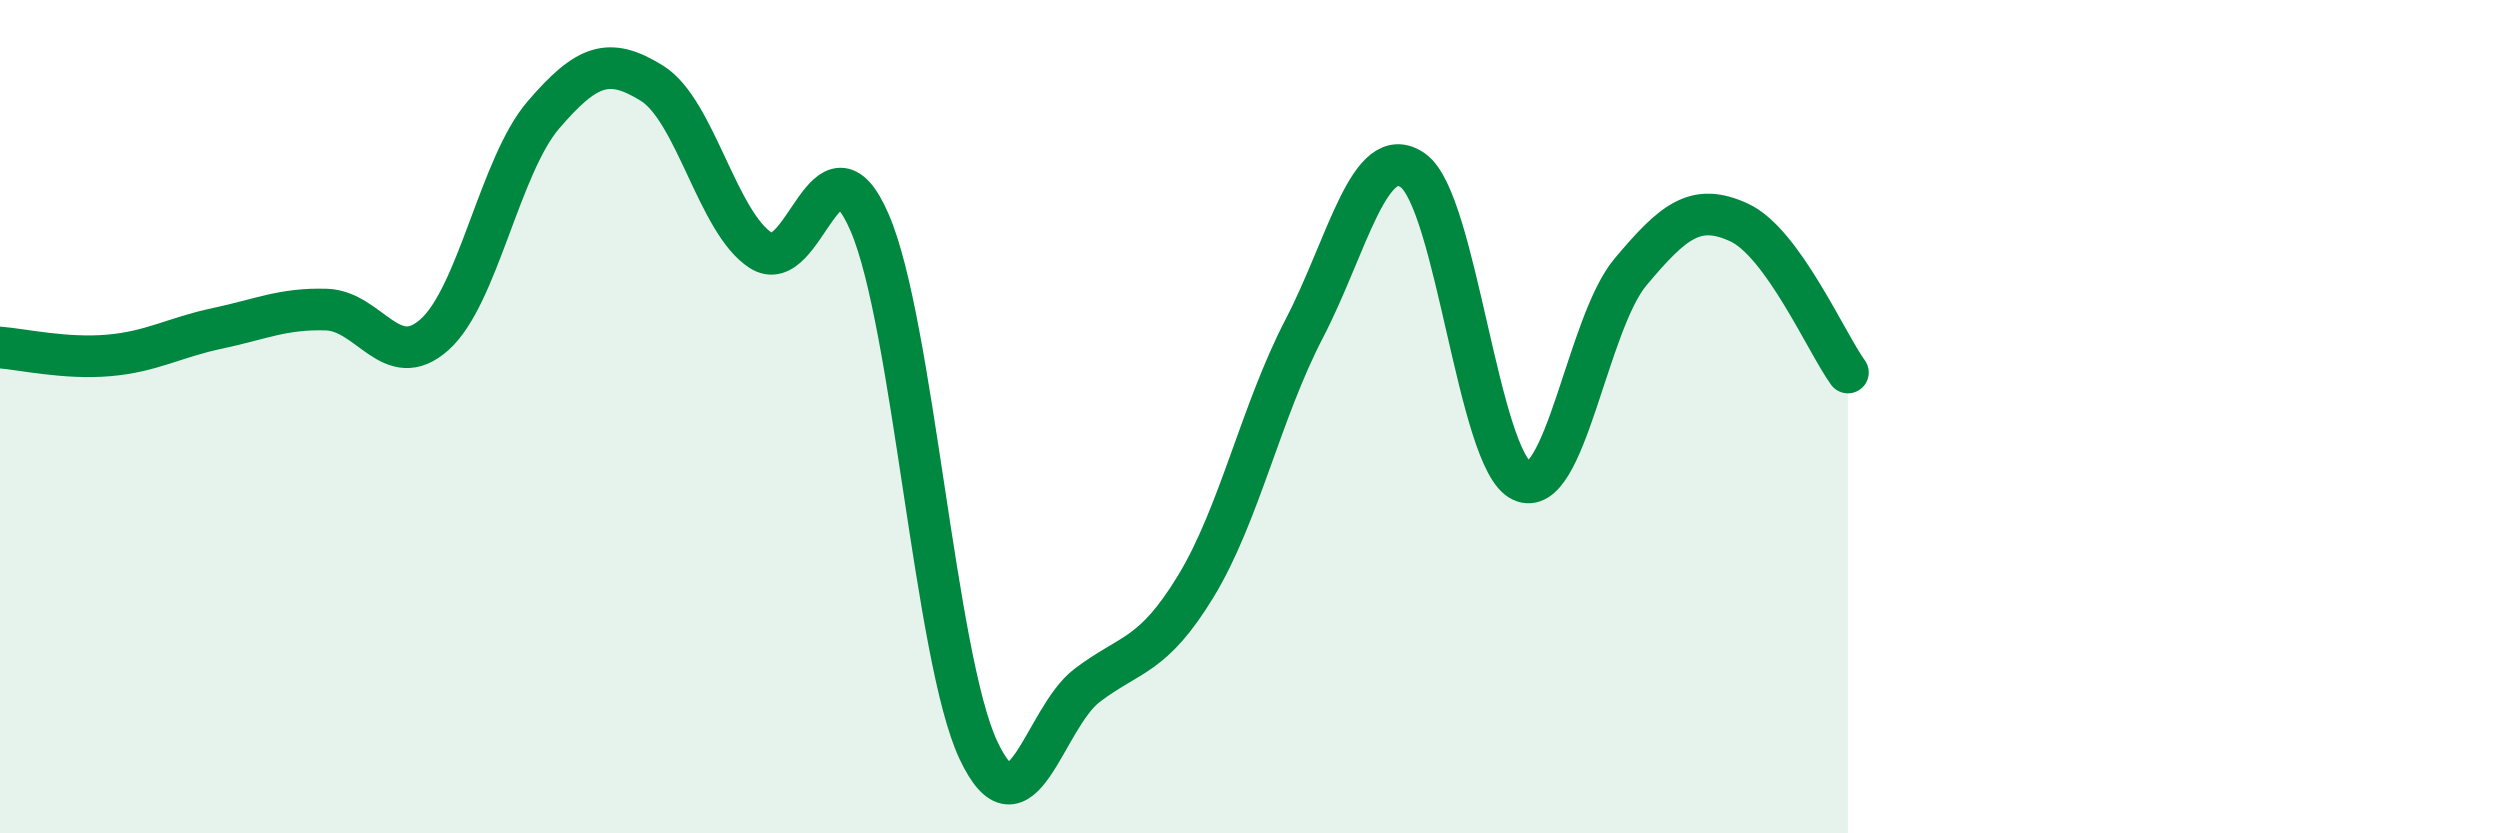
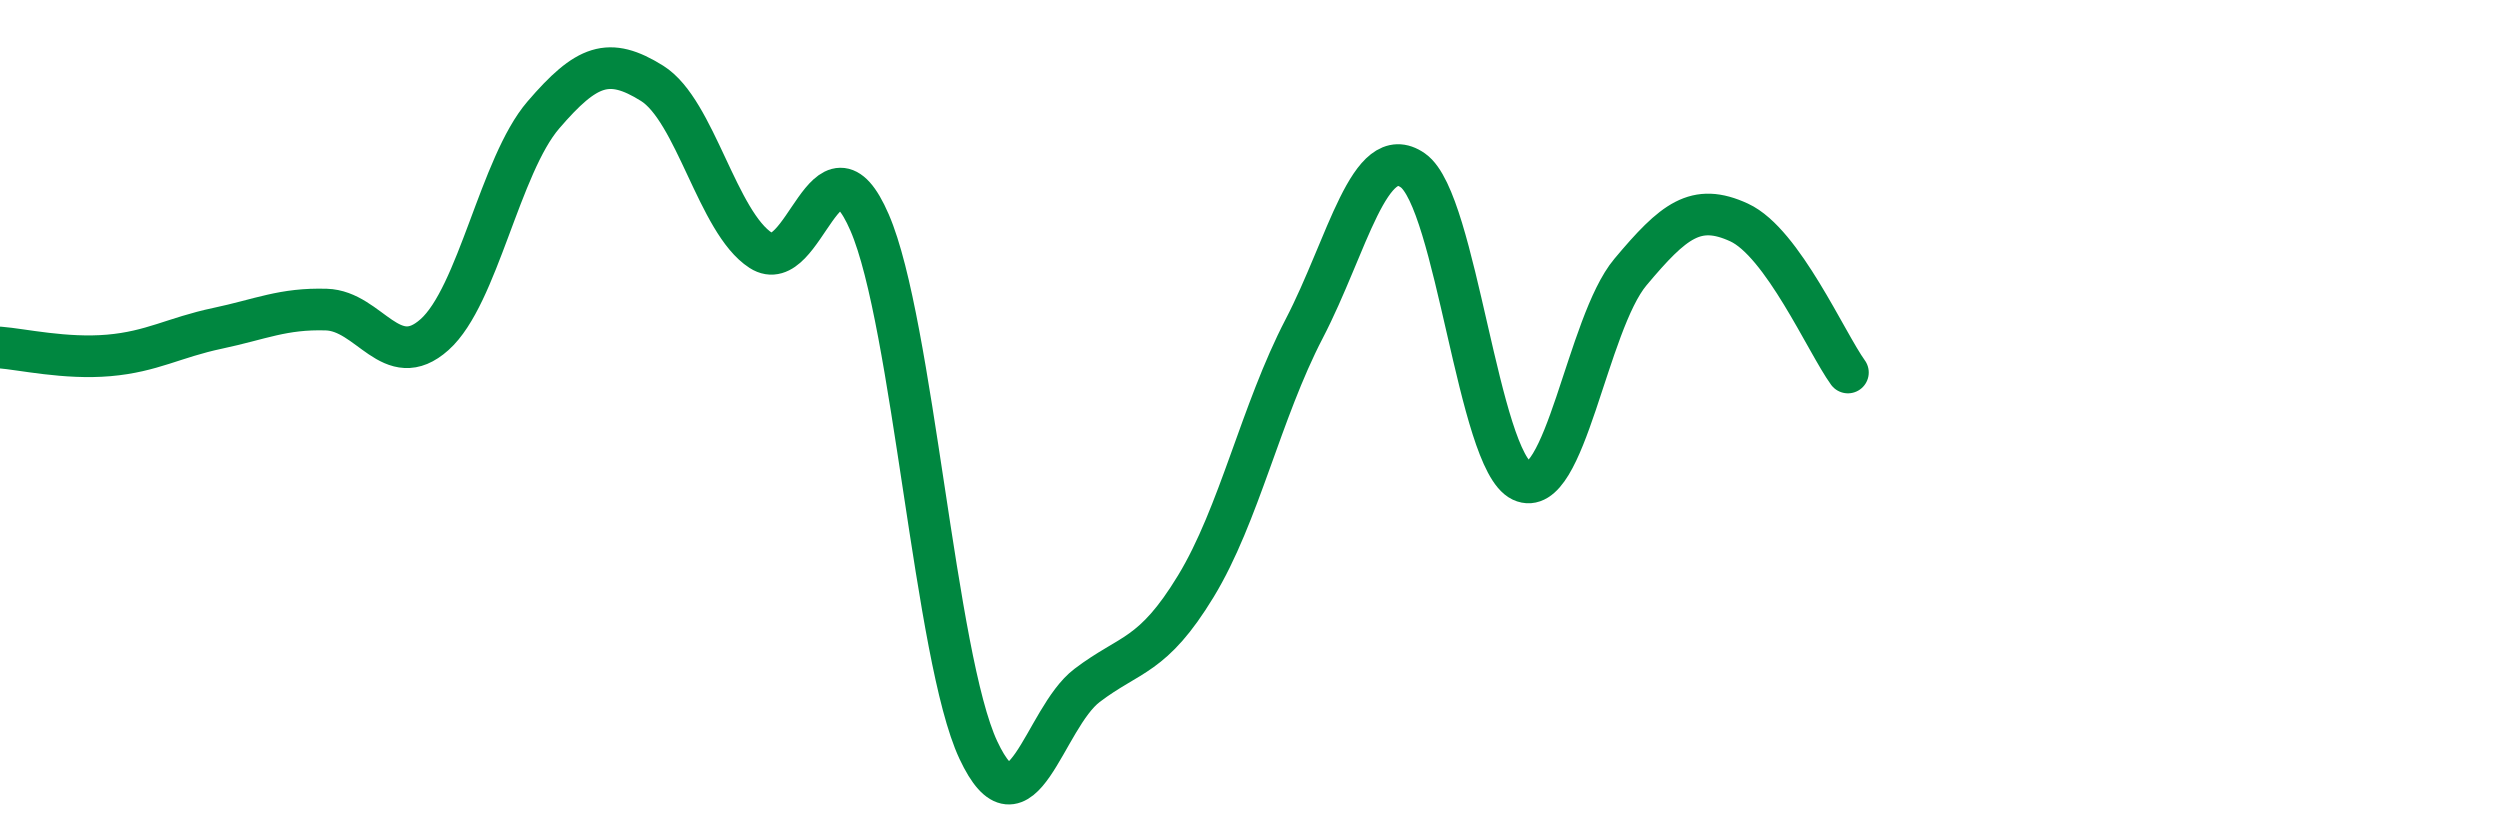
<svg xmlns="http://www.w3.org/2000/svg" width="60" height="20" viewBox="0 0 60 20">
-   <path d="M 0,8.34 C 0.52,8.38 1.57,8.62 2.61,8.53 C 3.65,8.44 4.18,8.1 5.22,7.88 C 6.26,7.66 6.79,7.4 7.83,7.43 C 8.87,7.46 9.39,8.96 10.43,8.03 C 11.47,7.1 12,3.97 13.04,2.76 C 14.08,1.55 14.61,1.35 15.65,2 C 16.69,2.65 17.22,5.34 18.26,6.01 C 19.3,6.68 19.83,2.94 20.87,5.34 C 21.91,7.74 22.44,15.78 23.48,18 C 24.52,20.22 25.05,17.24 26.09,16.45 C 27.13,15.66 27.66,15.78 28.7,14.07 C 29.74,12.36 30.26,9.89 31.3,7.89 C 32.34,5.89 32.87,3.36 33.91,4.09 C 34.95,4.82 35.48,11.05 36.52,11.54 C 37.56,12.03 38.09,7.77 39.13,6.53 C 40.17,5.29 40.7,4.86 41.74,5.34 C 42.78,5.82 43.83,8.22 44.35,8.94L44.35 20L0 20Z" fill="#008740" opacity="0.1" stroke-linecap="round" stroke-linejoin="round" />
  <path d="M 0,8.34 C 0.52,8.38 1.57,8.62 2.61,8.53 C 3.65,8.44 4.18,8.1 5.22,7.88 C 6.26,7.66 6.79,7.4 7.83,7.43 C 8.87,7.46 9.39,8.96 10.43,8.03 C 11.47,7.1 12,3.97 13.04,2.76 C 14.08,1.55 14.61,1.35 15.65,2 C 16.69,2.65 17.22,5.34 18.26,6.01 C 19.3,6.68 19.83,2.94 20.87,5.34 C 21.91,7.74 22.44,15.78 23.48,18 C 24.52,20.22 25.05,17.24 26.09,16.45 C 27.13,15.66 27.66,15.78 28.7,14.07 C 29.74,12.36 30.26,9.89 31.3,7.89 C 32.34,5.89 32.87,3.36 33.91,4.09 C 34.95,4.82 35.48,11.05 36.52,11.54 C 37.56,12.03 38.09,7.77 39.13,6.53 C 40.17,5.29 40.7,4.86 41.74,5.34 C 42.78,5.82 43.83,8.22 44.35,8.94" stroke="#008740" stroke-width="1" fill="none" stroke-linecap="round" stroke-linejoin="round" />
</svg>